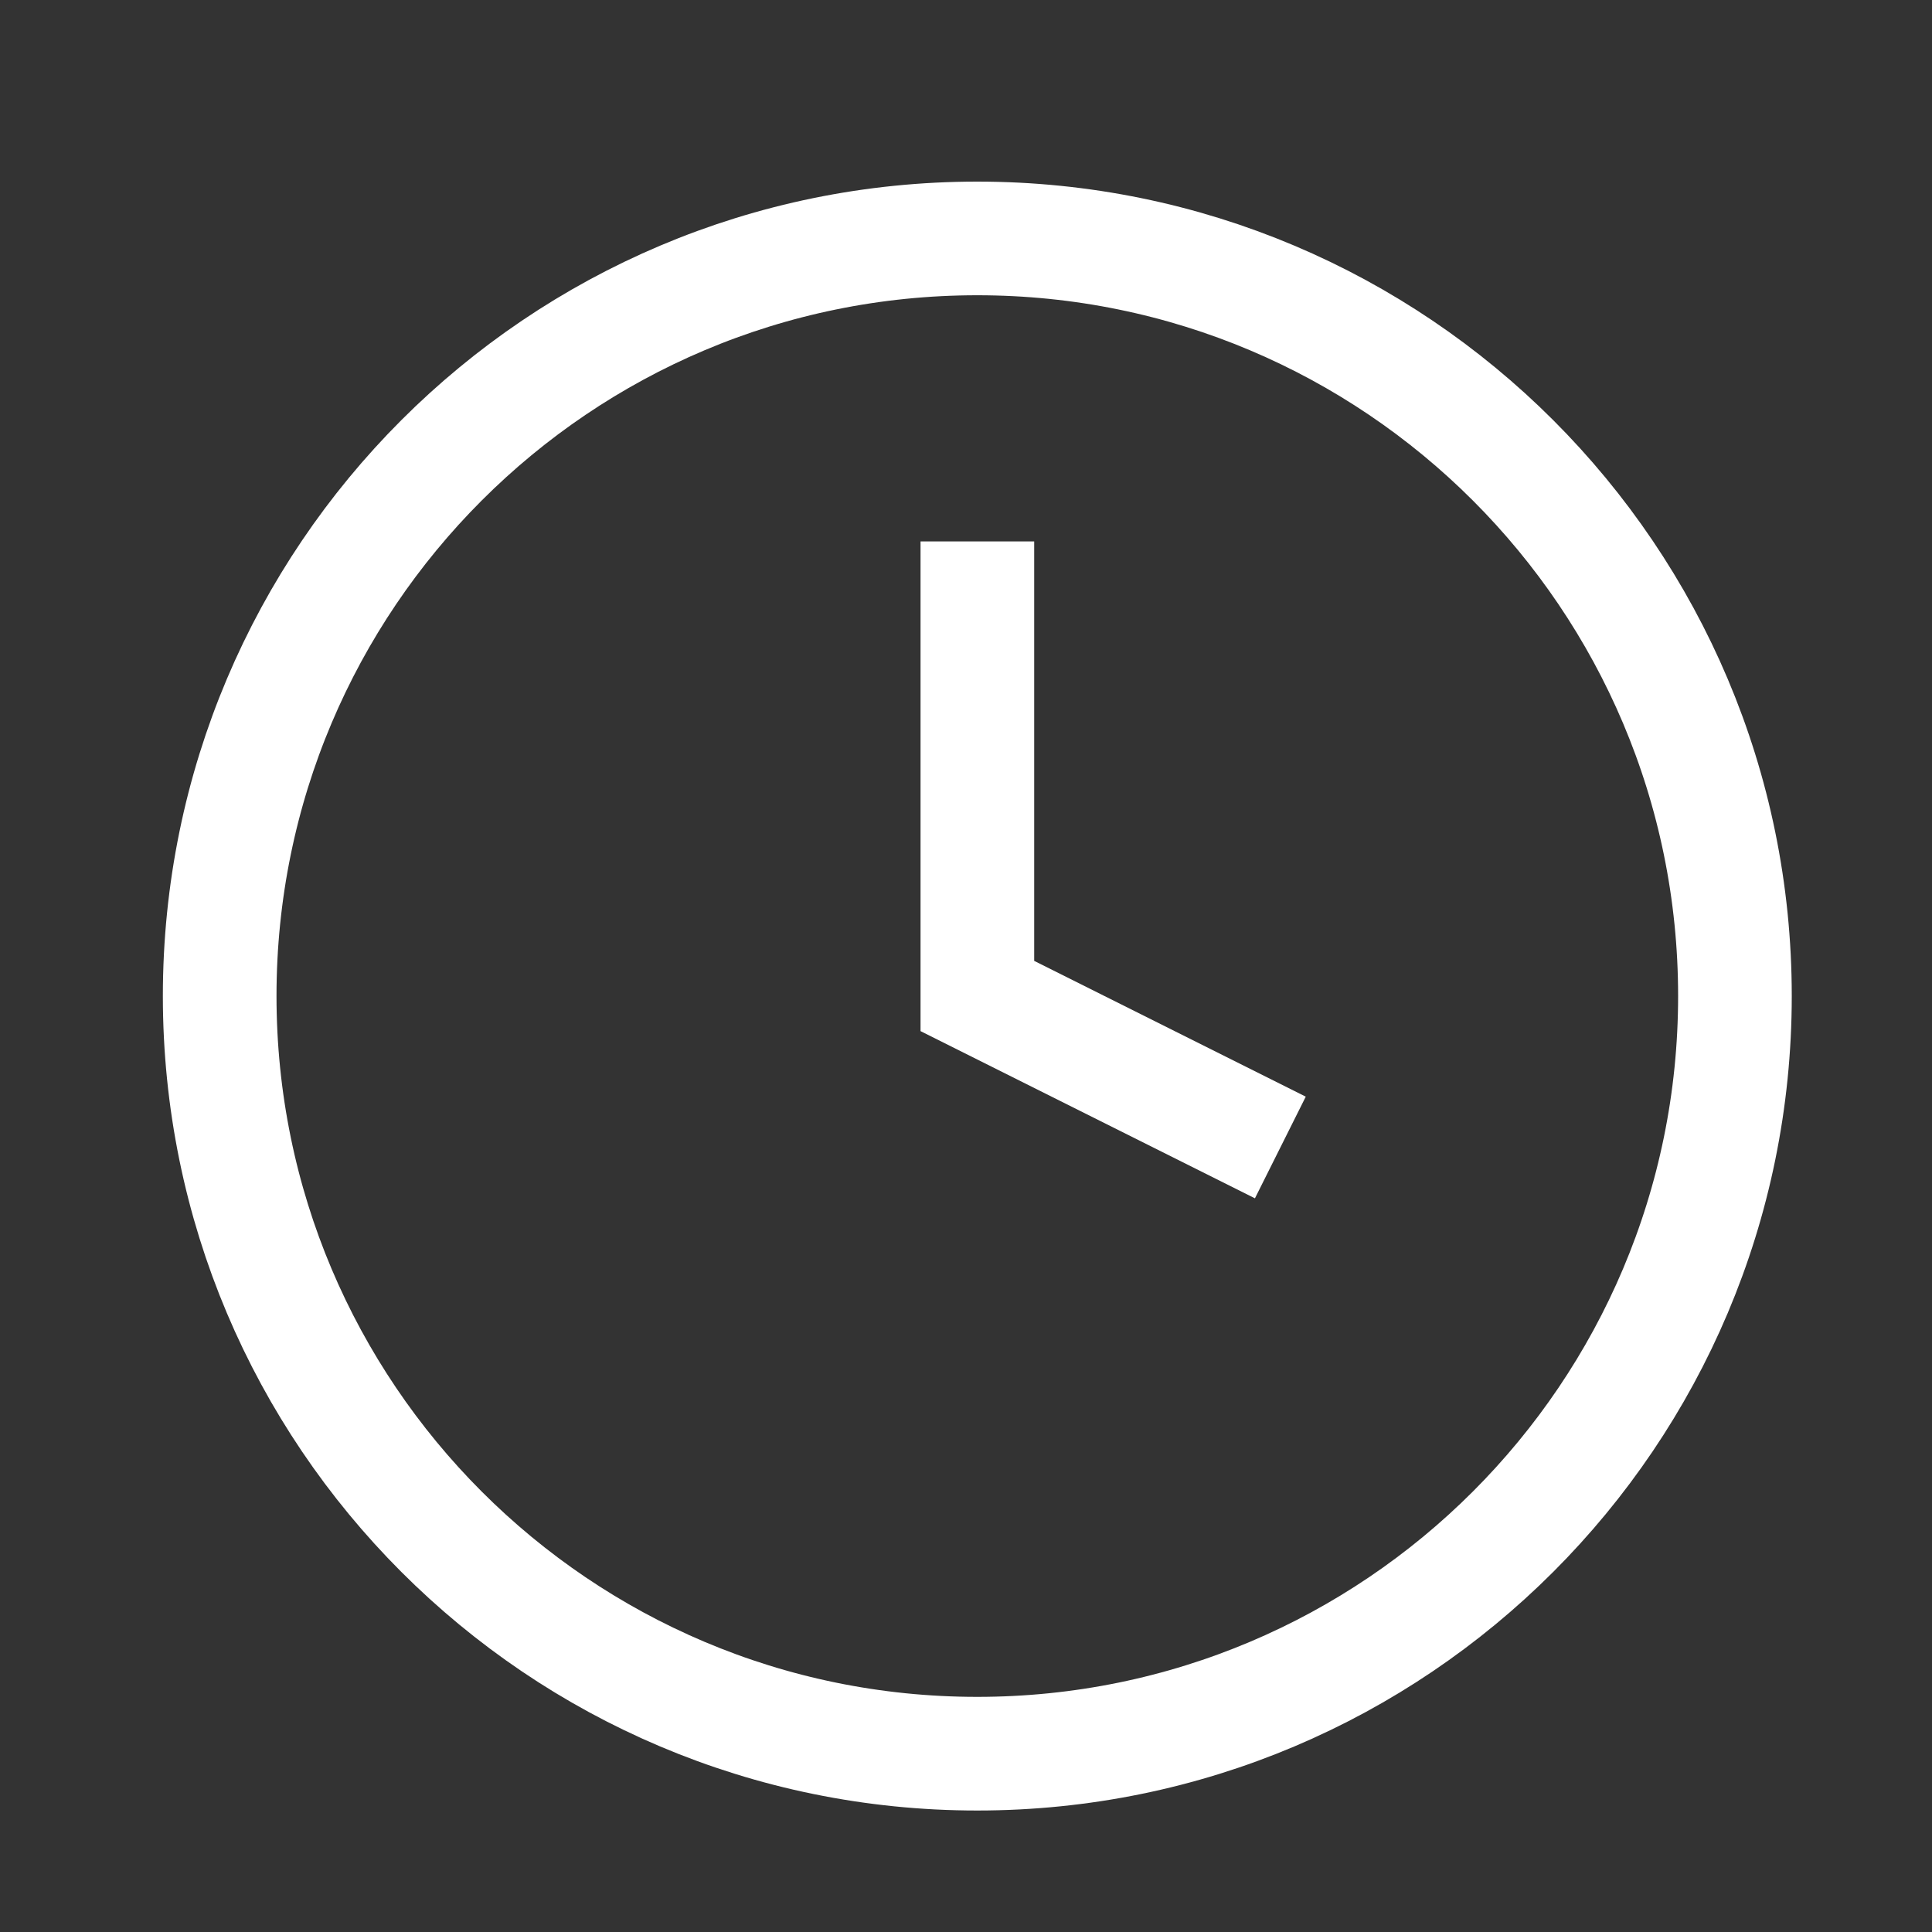
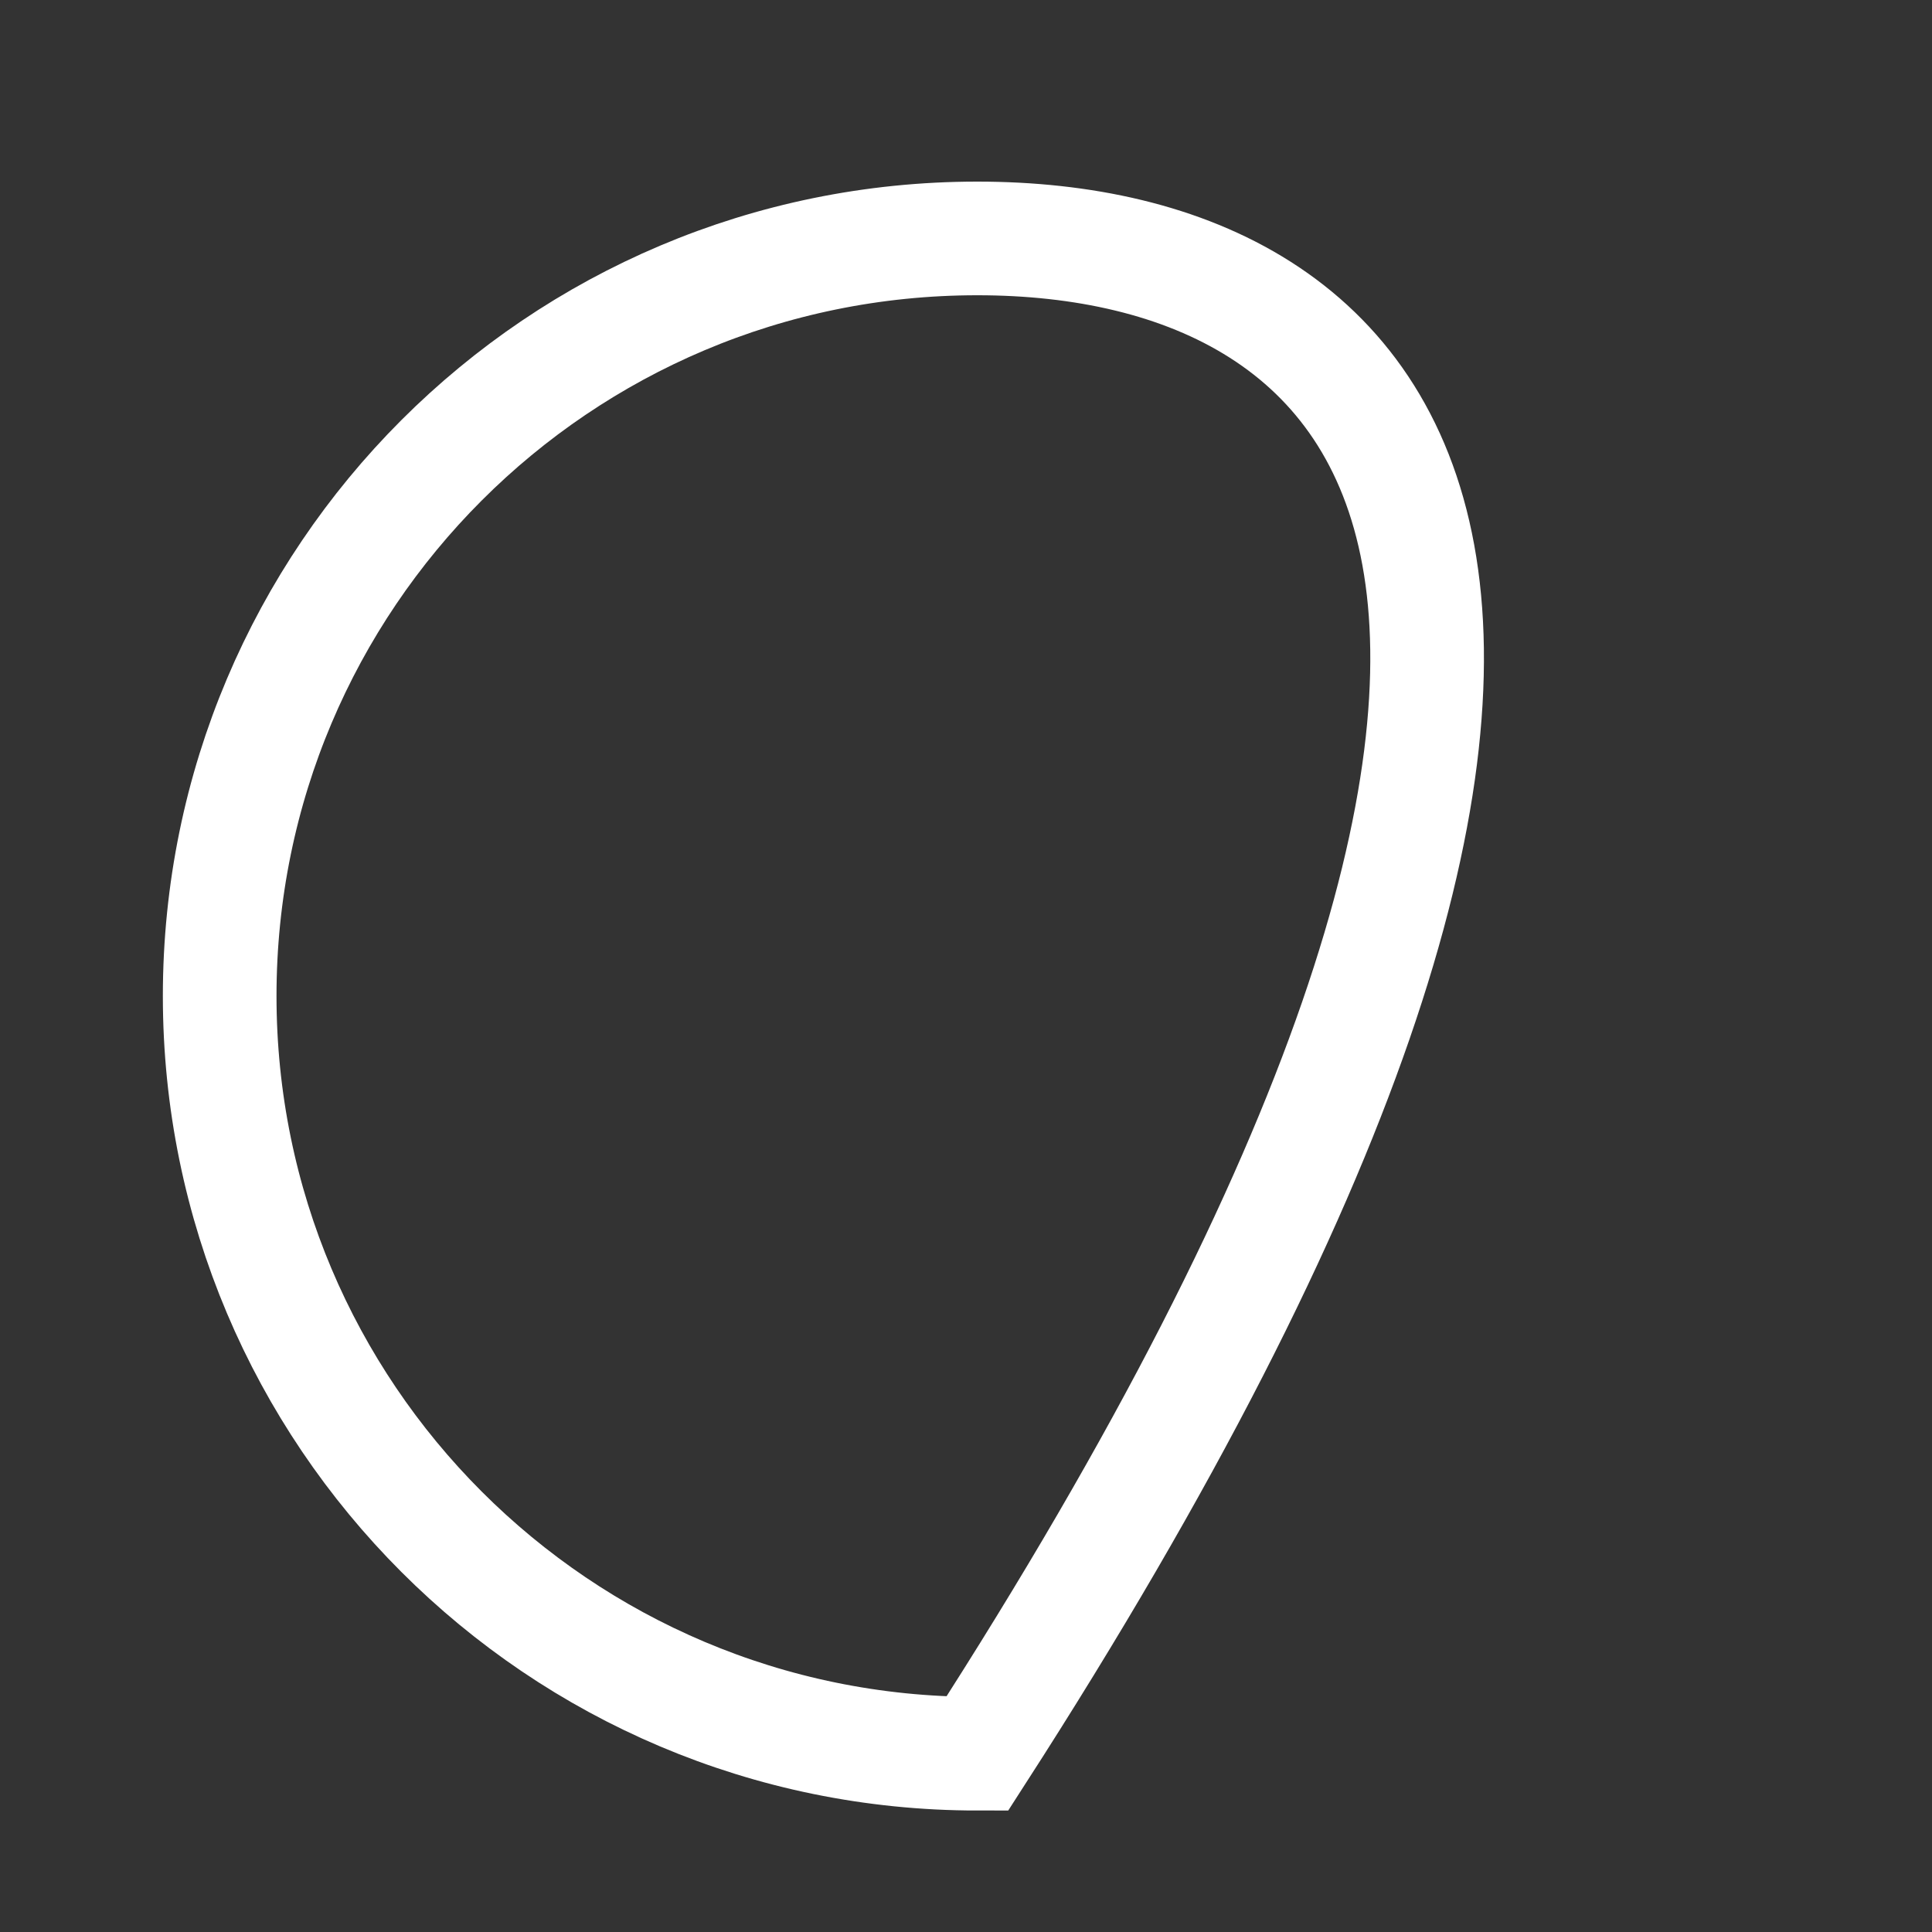
<svg xmlns="http://www.w3.org/2000/svg" width="17" height="17" viewBox="0 0 17 17" fill="none">
  <rect x="0" y="0" width="17" height="17" fill="#333333" stroke="none" />
-   <path d="M8.599 15.431C12.281 15.431 15.266 12.446 15.266 8.764C15.266 5.082 12.281 2.098 8.599 2.098C4.917 2.098 1.933 5.082 1.933 8.764C1.933 12.446 4.917 15.431 8.599 15.431Z" stroke="white" />
-   <path d="M8.6 4.764V8.764L11.266 10.097" stroke="white" />
+   <path d="M8.599 15.431C15.266 5.082 12.281 2.098 8.599 2.098C4.917 2.098 1.933 5.082 1.933 8.764C1.933 12.446 4.917 15.431 8.599 15.431Z" stroke="white" />
</svg>